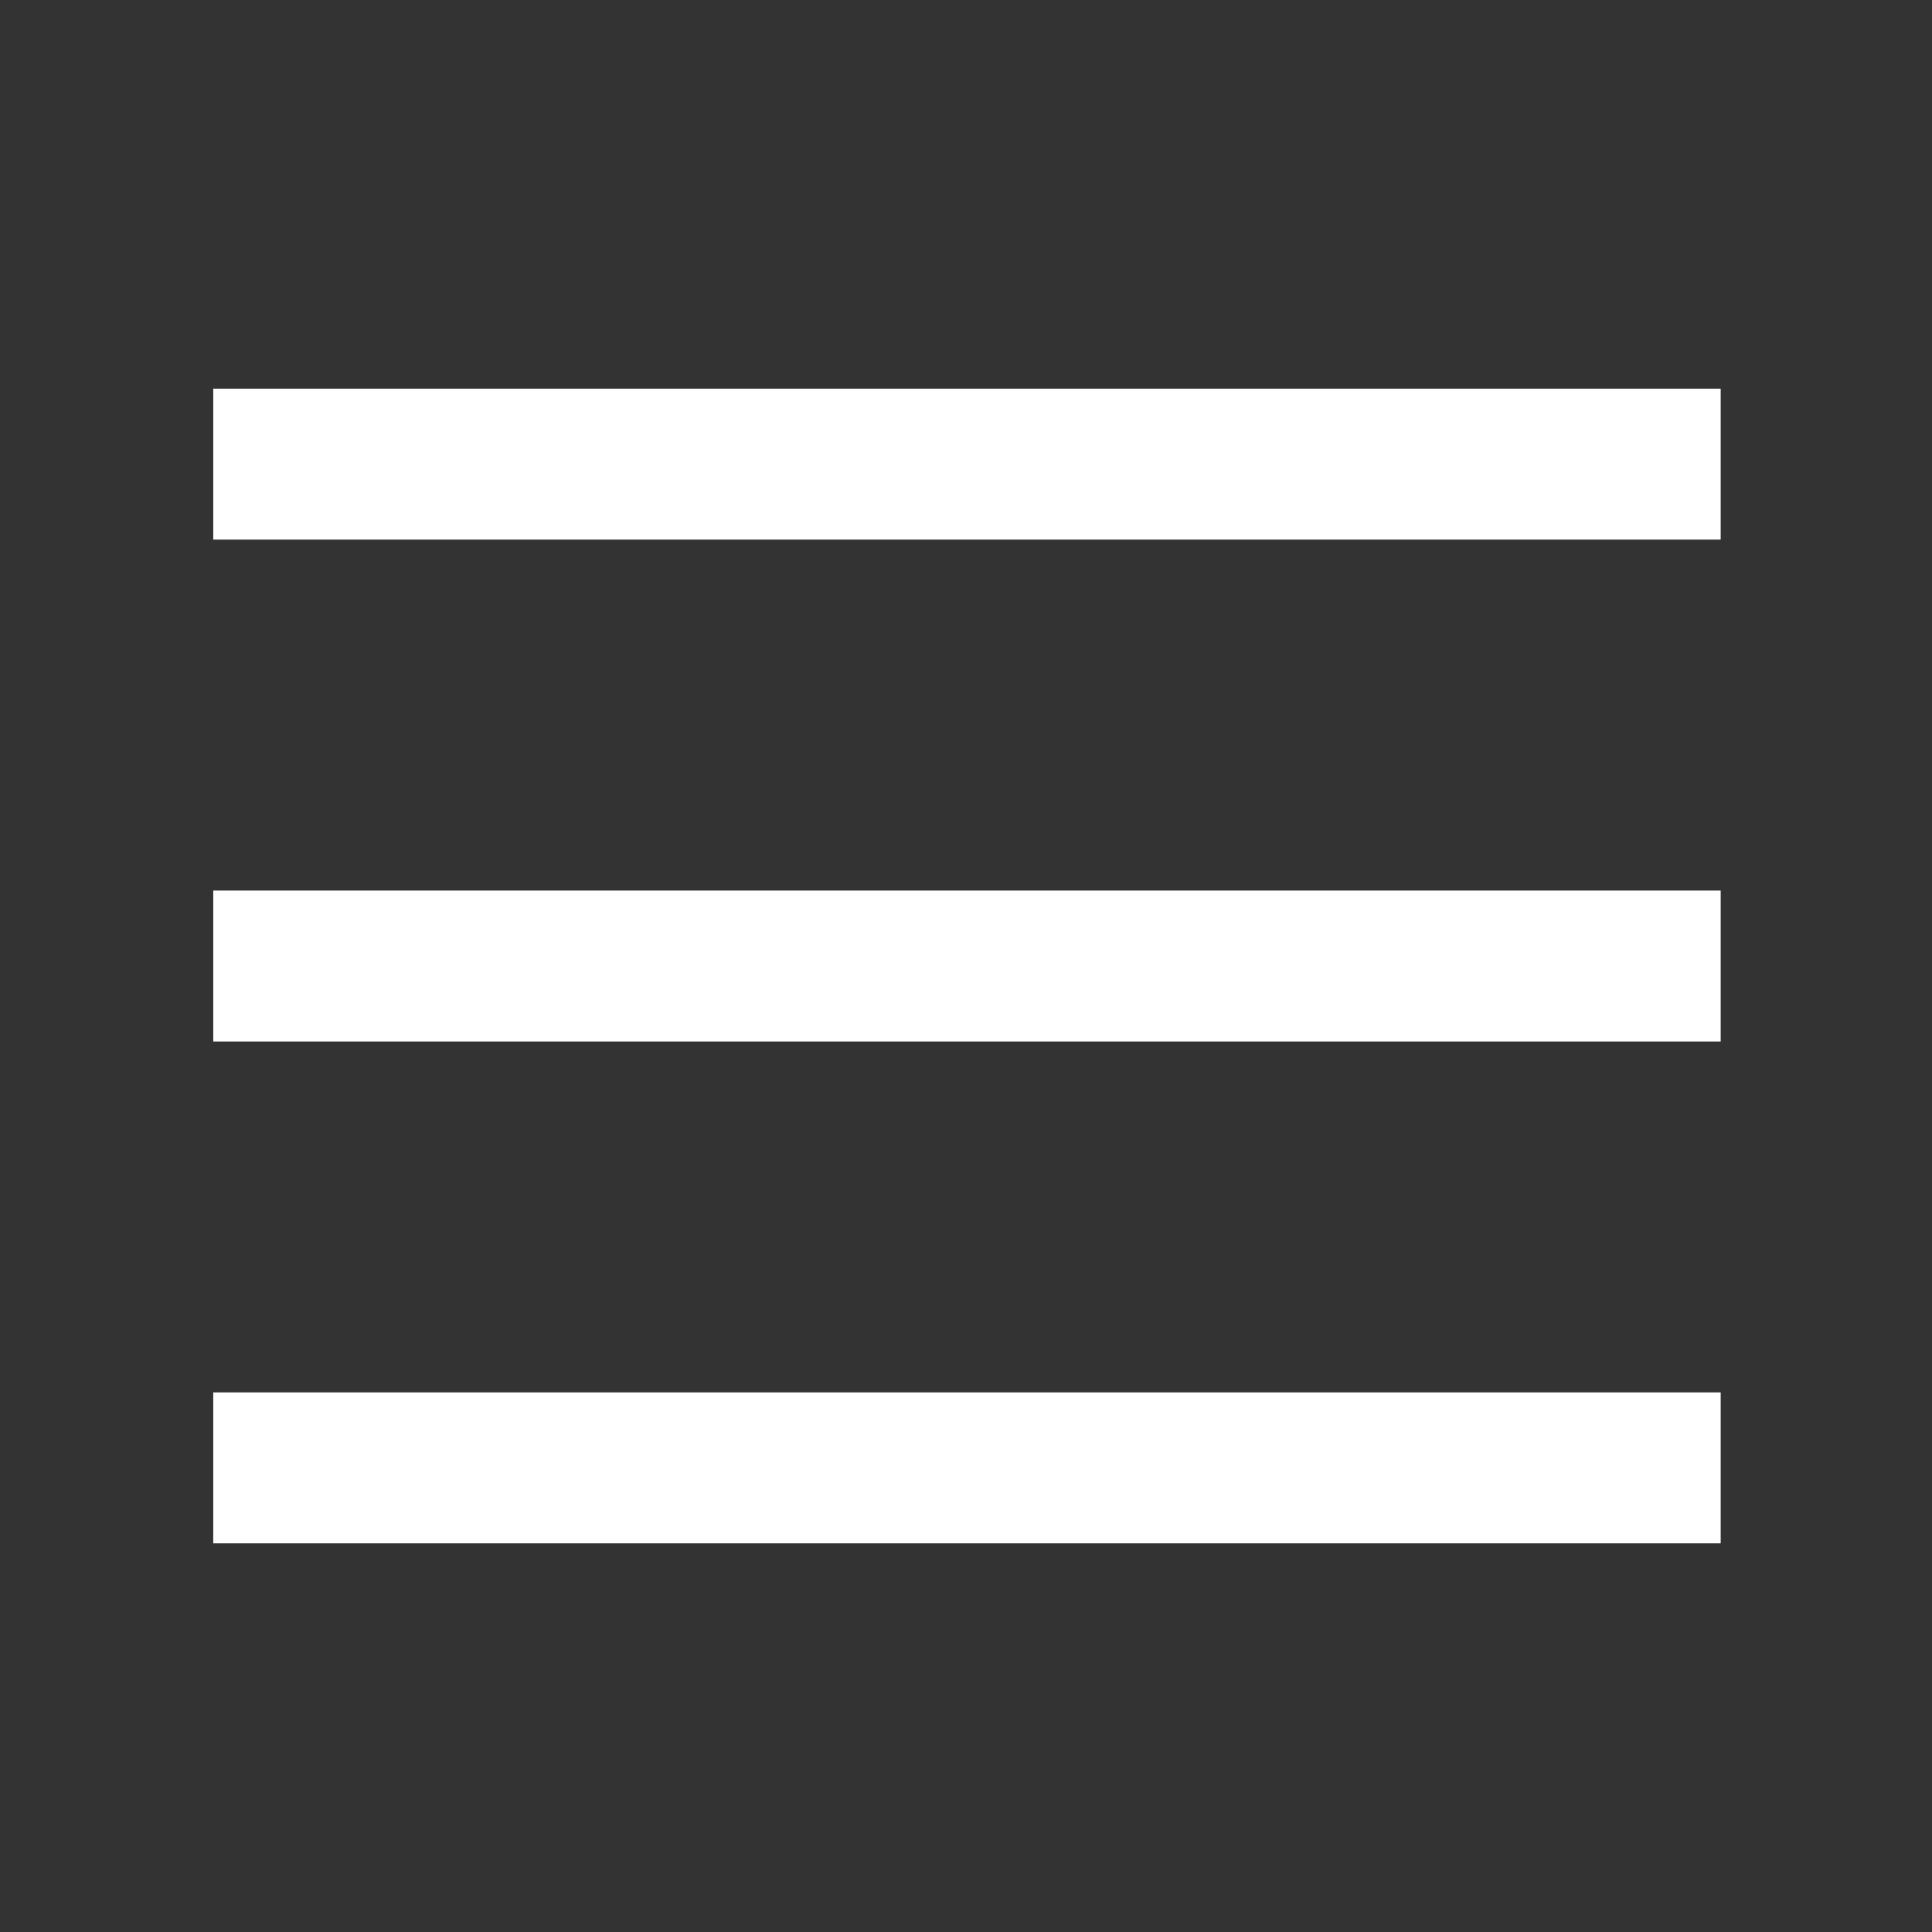
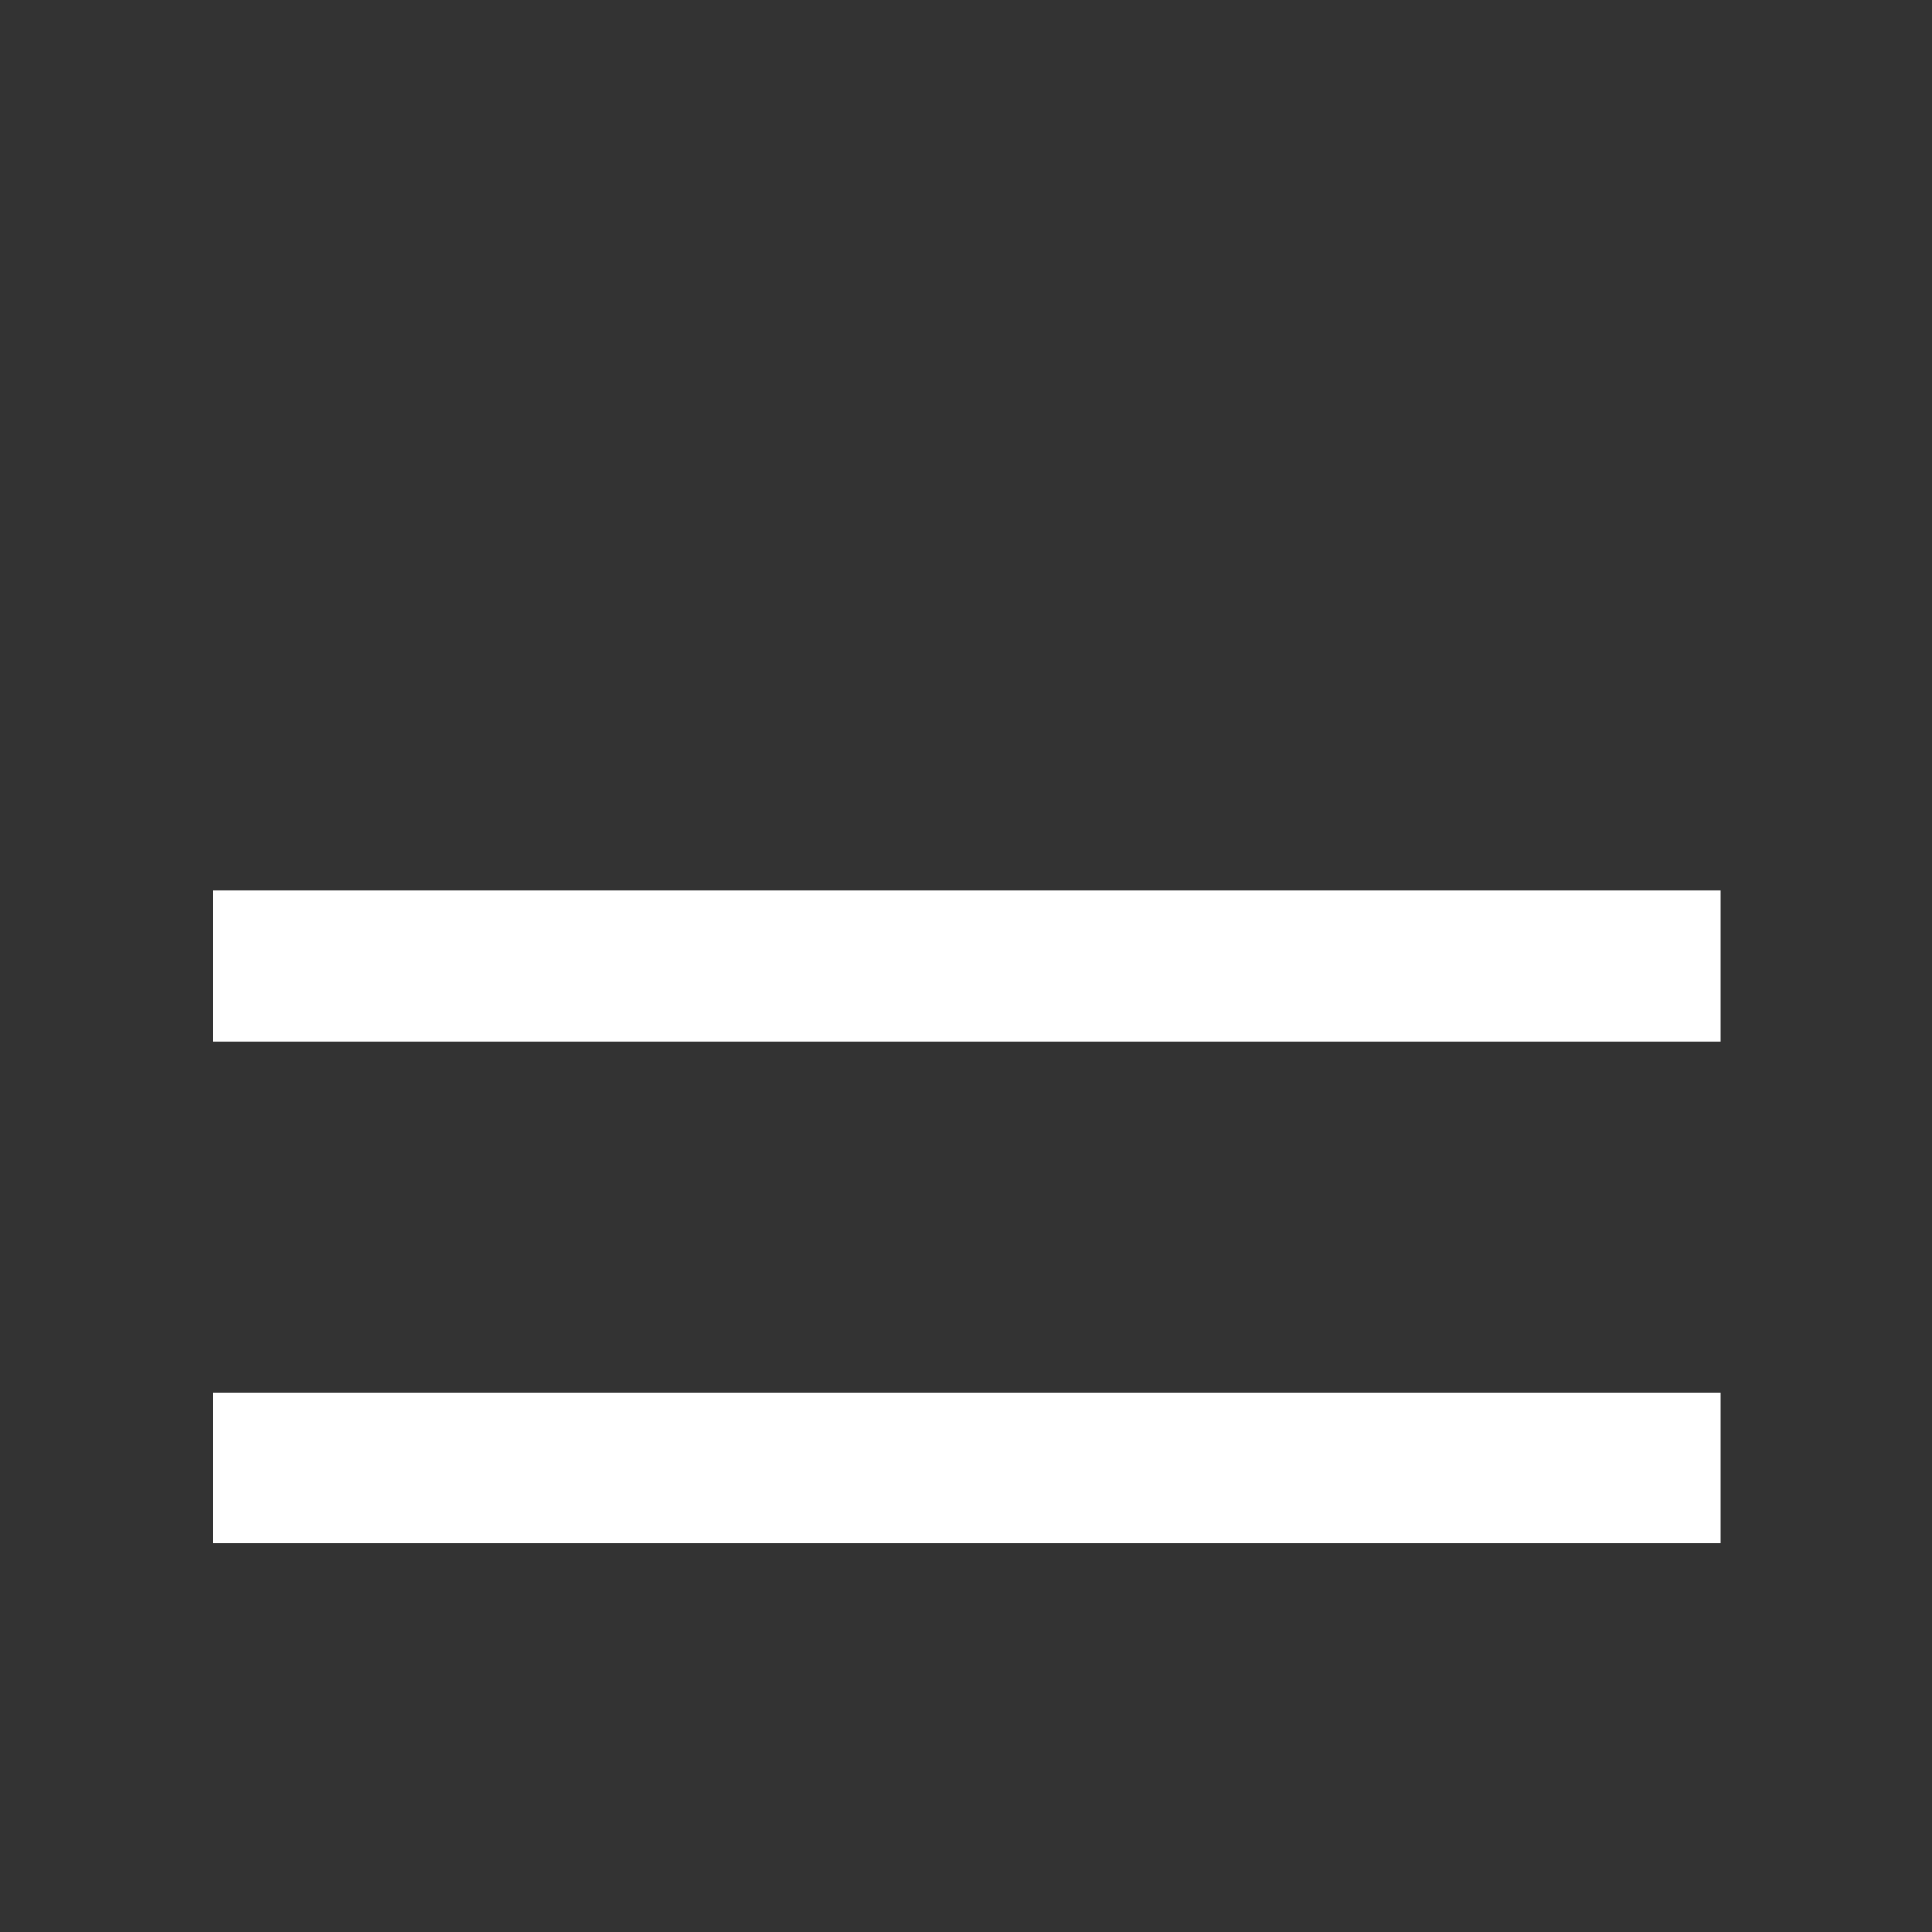
<svg xmlns="http://www.w3.org/2000/svg" width="40" height="40" fill="none" viewBox="0 0 40 40">
  <rect x="0" y="0" width="40" height="40" fill="#333333" stroke="none" />
-   <path fill-rule="evenodd" clip-rule="evenodd" d="M4.414 8.047h31.211v3.125H4.415V8.047Zm0 20.781h31.211v3.125H4.415v-3.125Zm0-10.39h31.211v3.125H4.415v-3.125Z" fill="#fff" />
+   <path fill-rule="evenodd" clip-rule="evenodd" d="M4.414 8.047h31.211v3.125V8.047Zm0 20.781h31.211v3.125H4.415v-3.125Zm0-10.39h31.211v3.125H4.415v-3.125Z" fill="#fff" />
</svg>